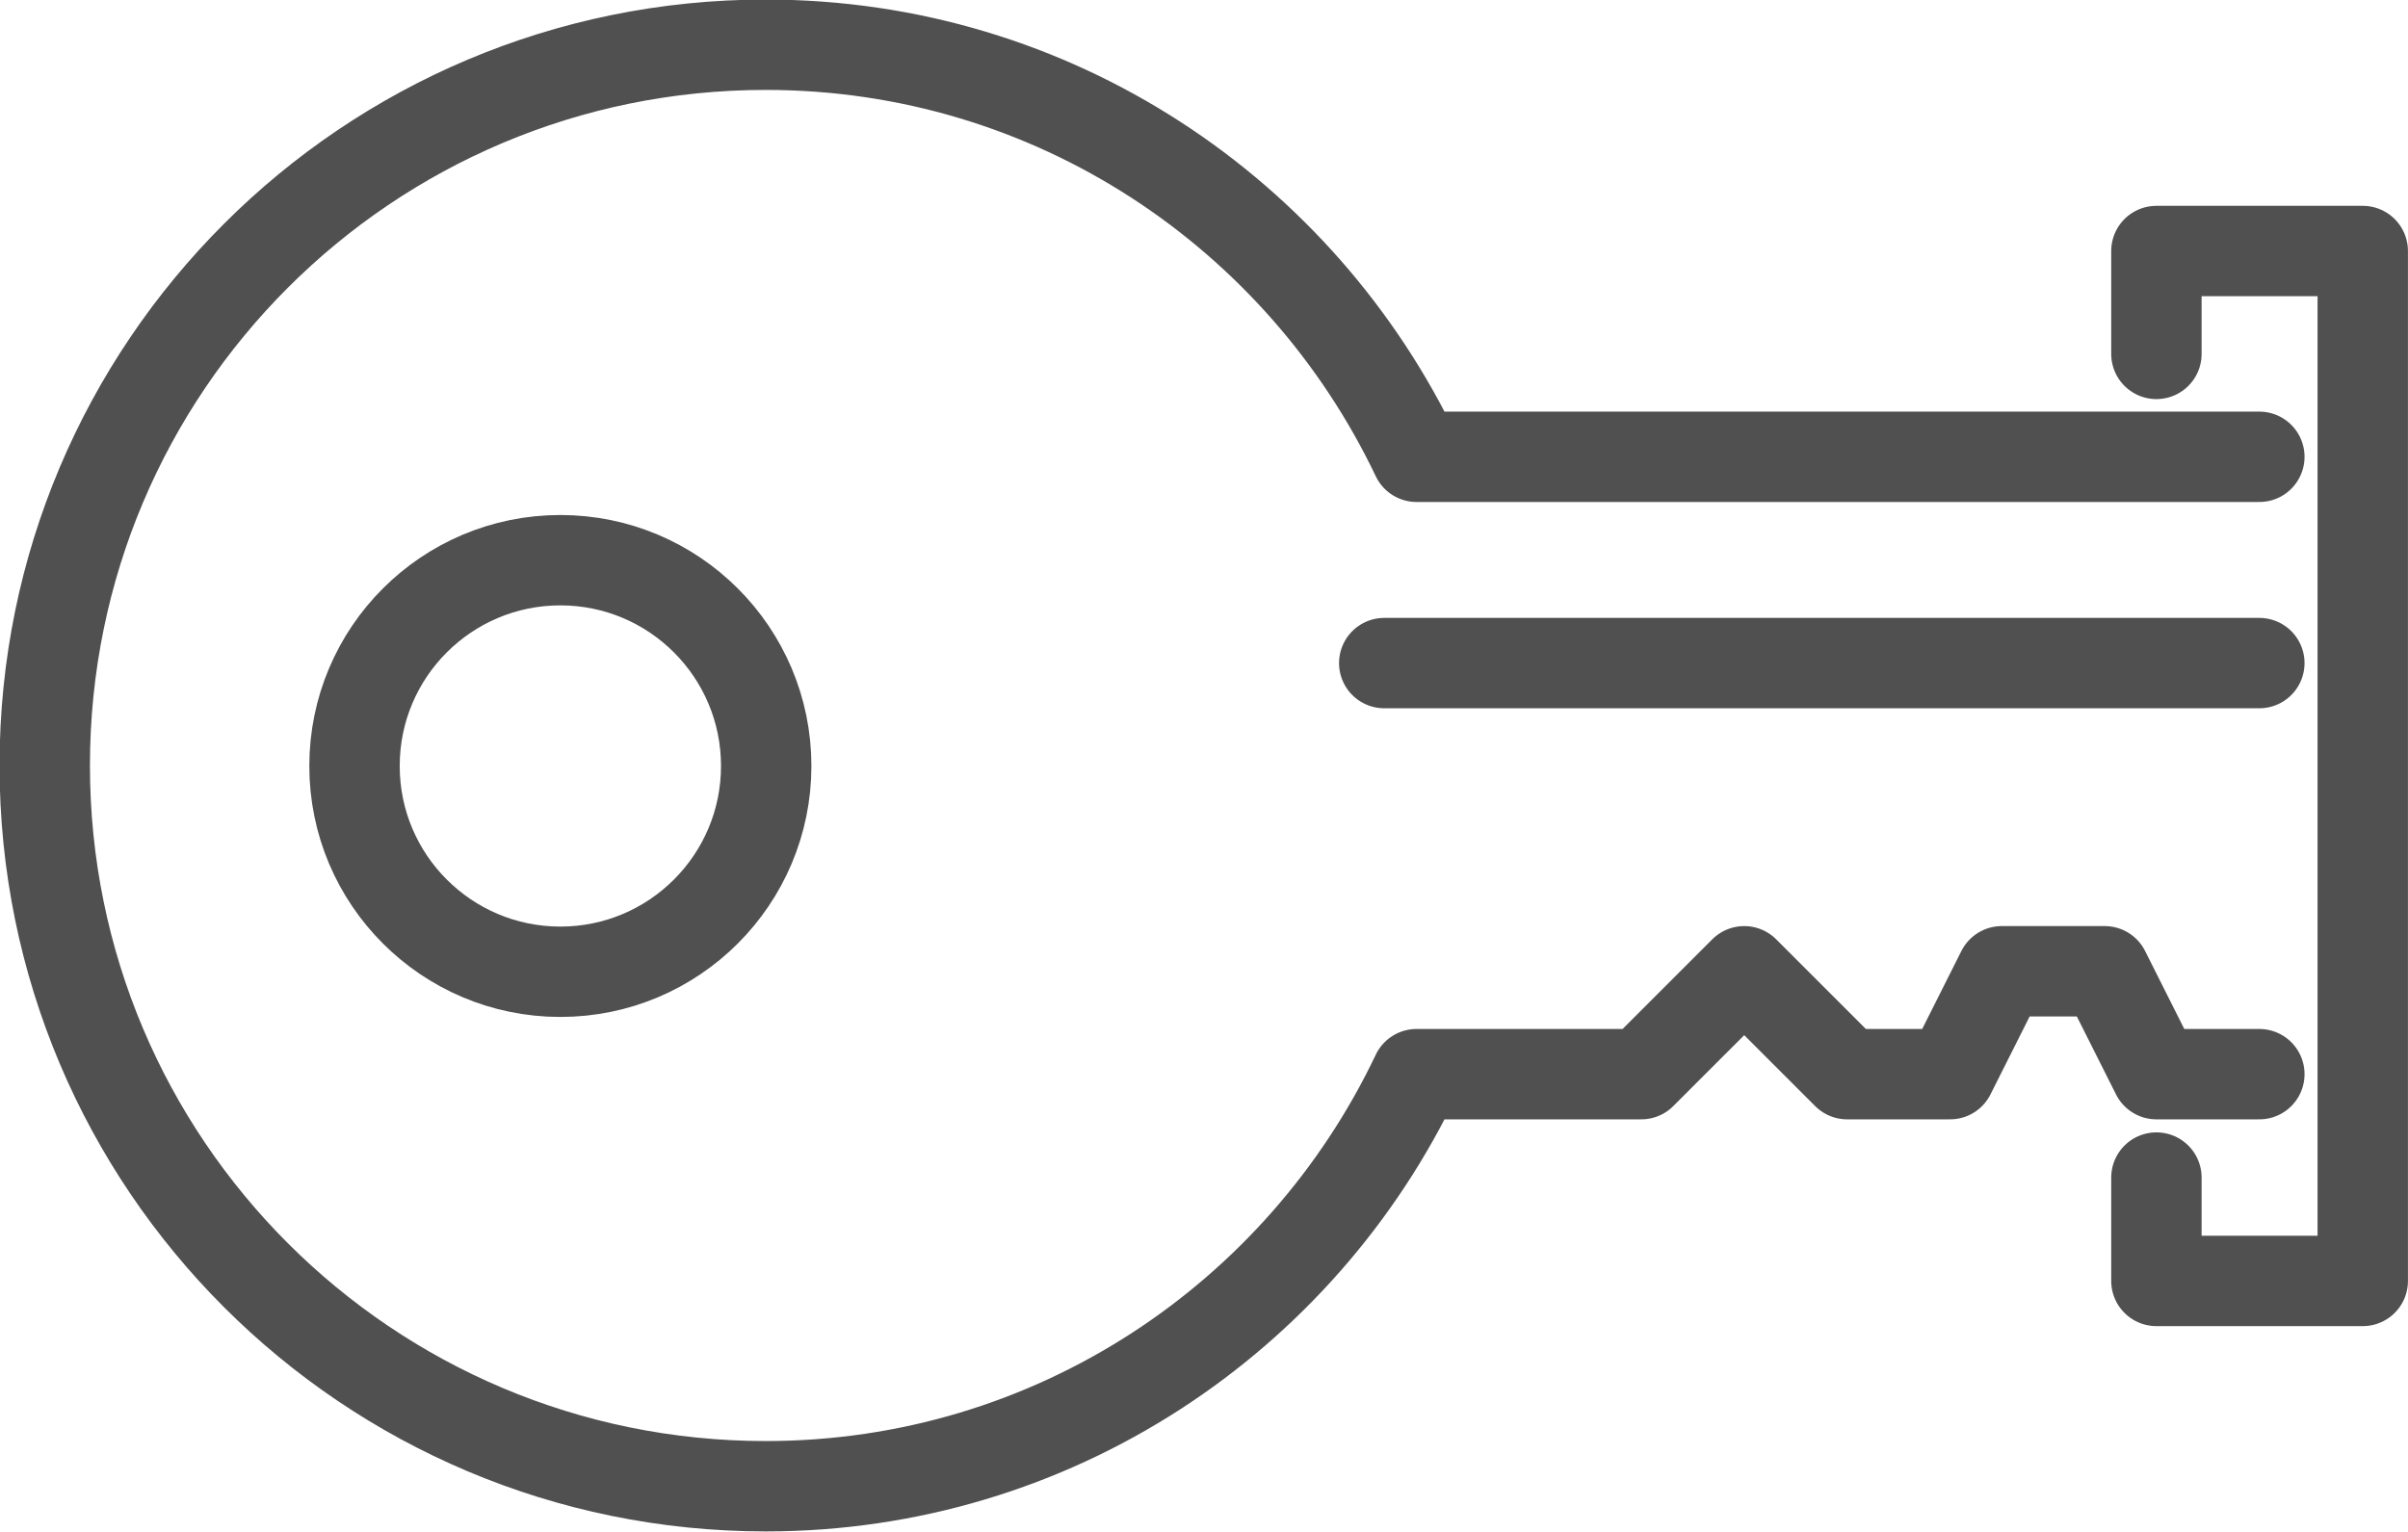
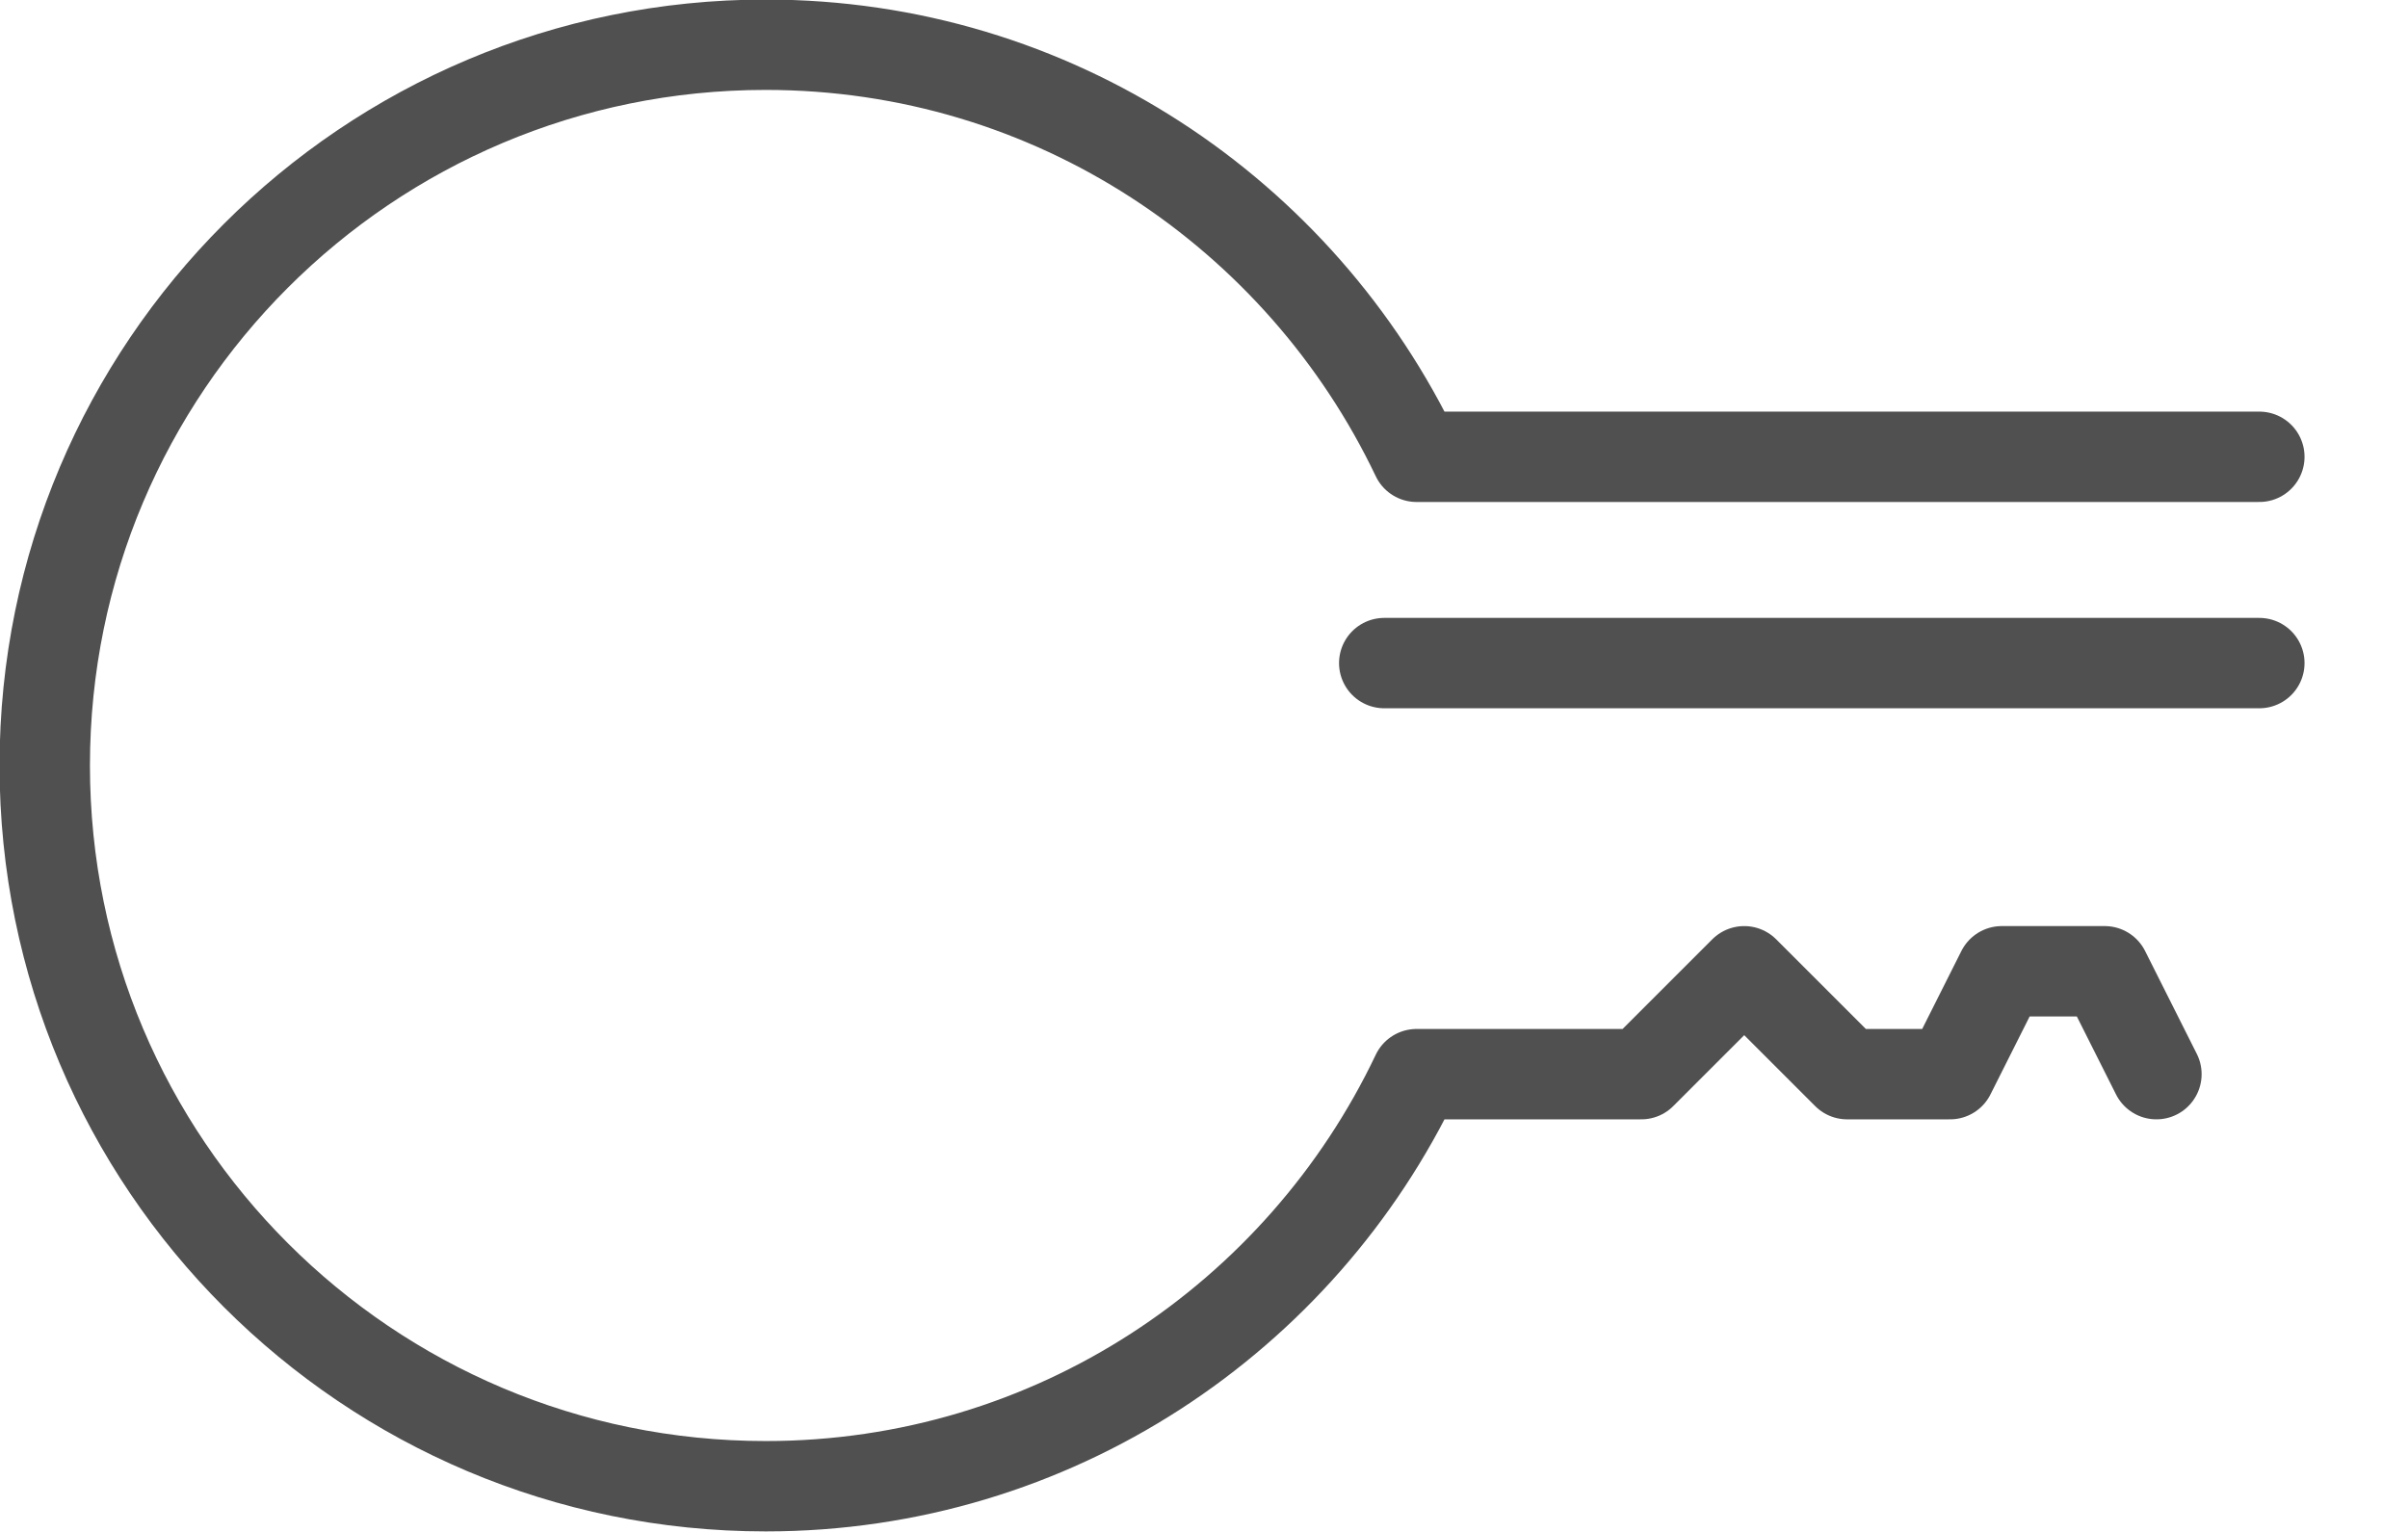
<svg xmlns="http://www.w3.org/2000/svg" version="1.1" id="Calque_1" x="0px" y="0px" width="48.43px" height="30.82px" viewBox="0 0 48.43 30.82" style="enable-background:new 0 0 48.43 30.82;" xml:space="preserve">
  <style type="text/css">
	.st0{fill:none;stroke:#505050;stroke-width:1.818;stroke-linecap:round;stroke-linejoin:round;stroke-miterlimit:10;}
</style>
  <g>
-     <path class="st0" d="M45.44,9.19H28.49c-2.33-4.89-7.3-8.29-13.09-8.29c-8.01,0-14.5,6.49-14.5,14.5s6.49,14.5,14.5,14.5   c5.78,0,10.76-3.39,13.09-8.29h4.52l2.07-2.07l2.07,2.07h2.07l1.04-2.07h2.07l1.04,2.07h2.07" />
-     <polyline class="st0" points="43.37,7.12 43.37,5.05 47.52,5.05 47.52,25.77 43.37,25.77 43.37,23.69  " />
+     <path class="st0" d="M45.44,9.19H28.49c-2.33-4.89-7.3-8.29-13.09-8.29c-8.01,0-14.5,6.49-14.5,14.5s6.49,14.5,14.5,14.5   c5.78,0,10.76-3.39,13.09-8.29h4.52l2.07-2.07l2.07,2.07h2.07l1.04-2.07h2.07l1.04,2.07" />
    <line class="st0" x1="27.84" y1="13.34" x2="45.44" y2="13.34" />
-     <circle class="st0" cx="11.27" cy="15.41" r="4.14" />
  </g>
</svg>